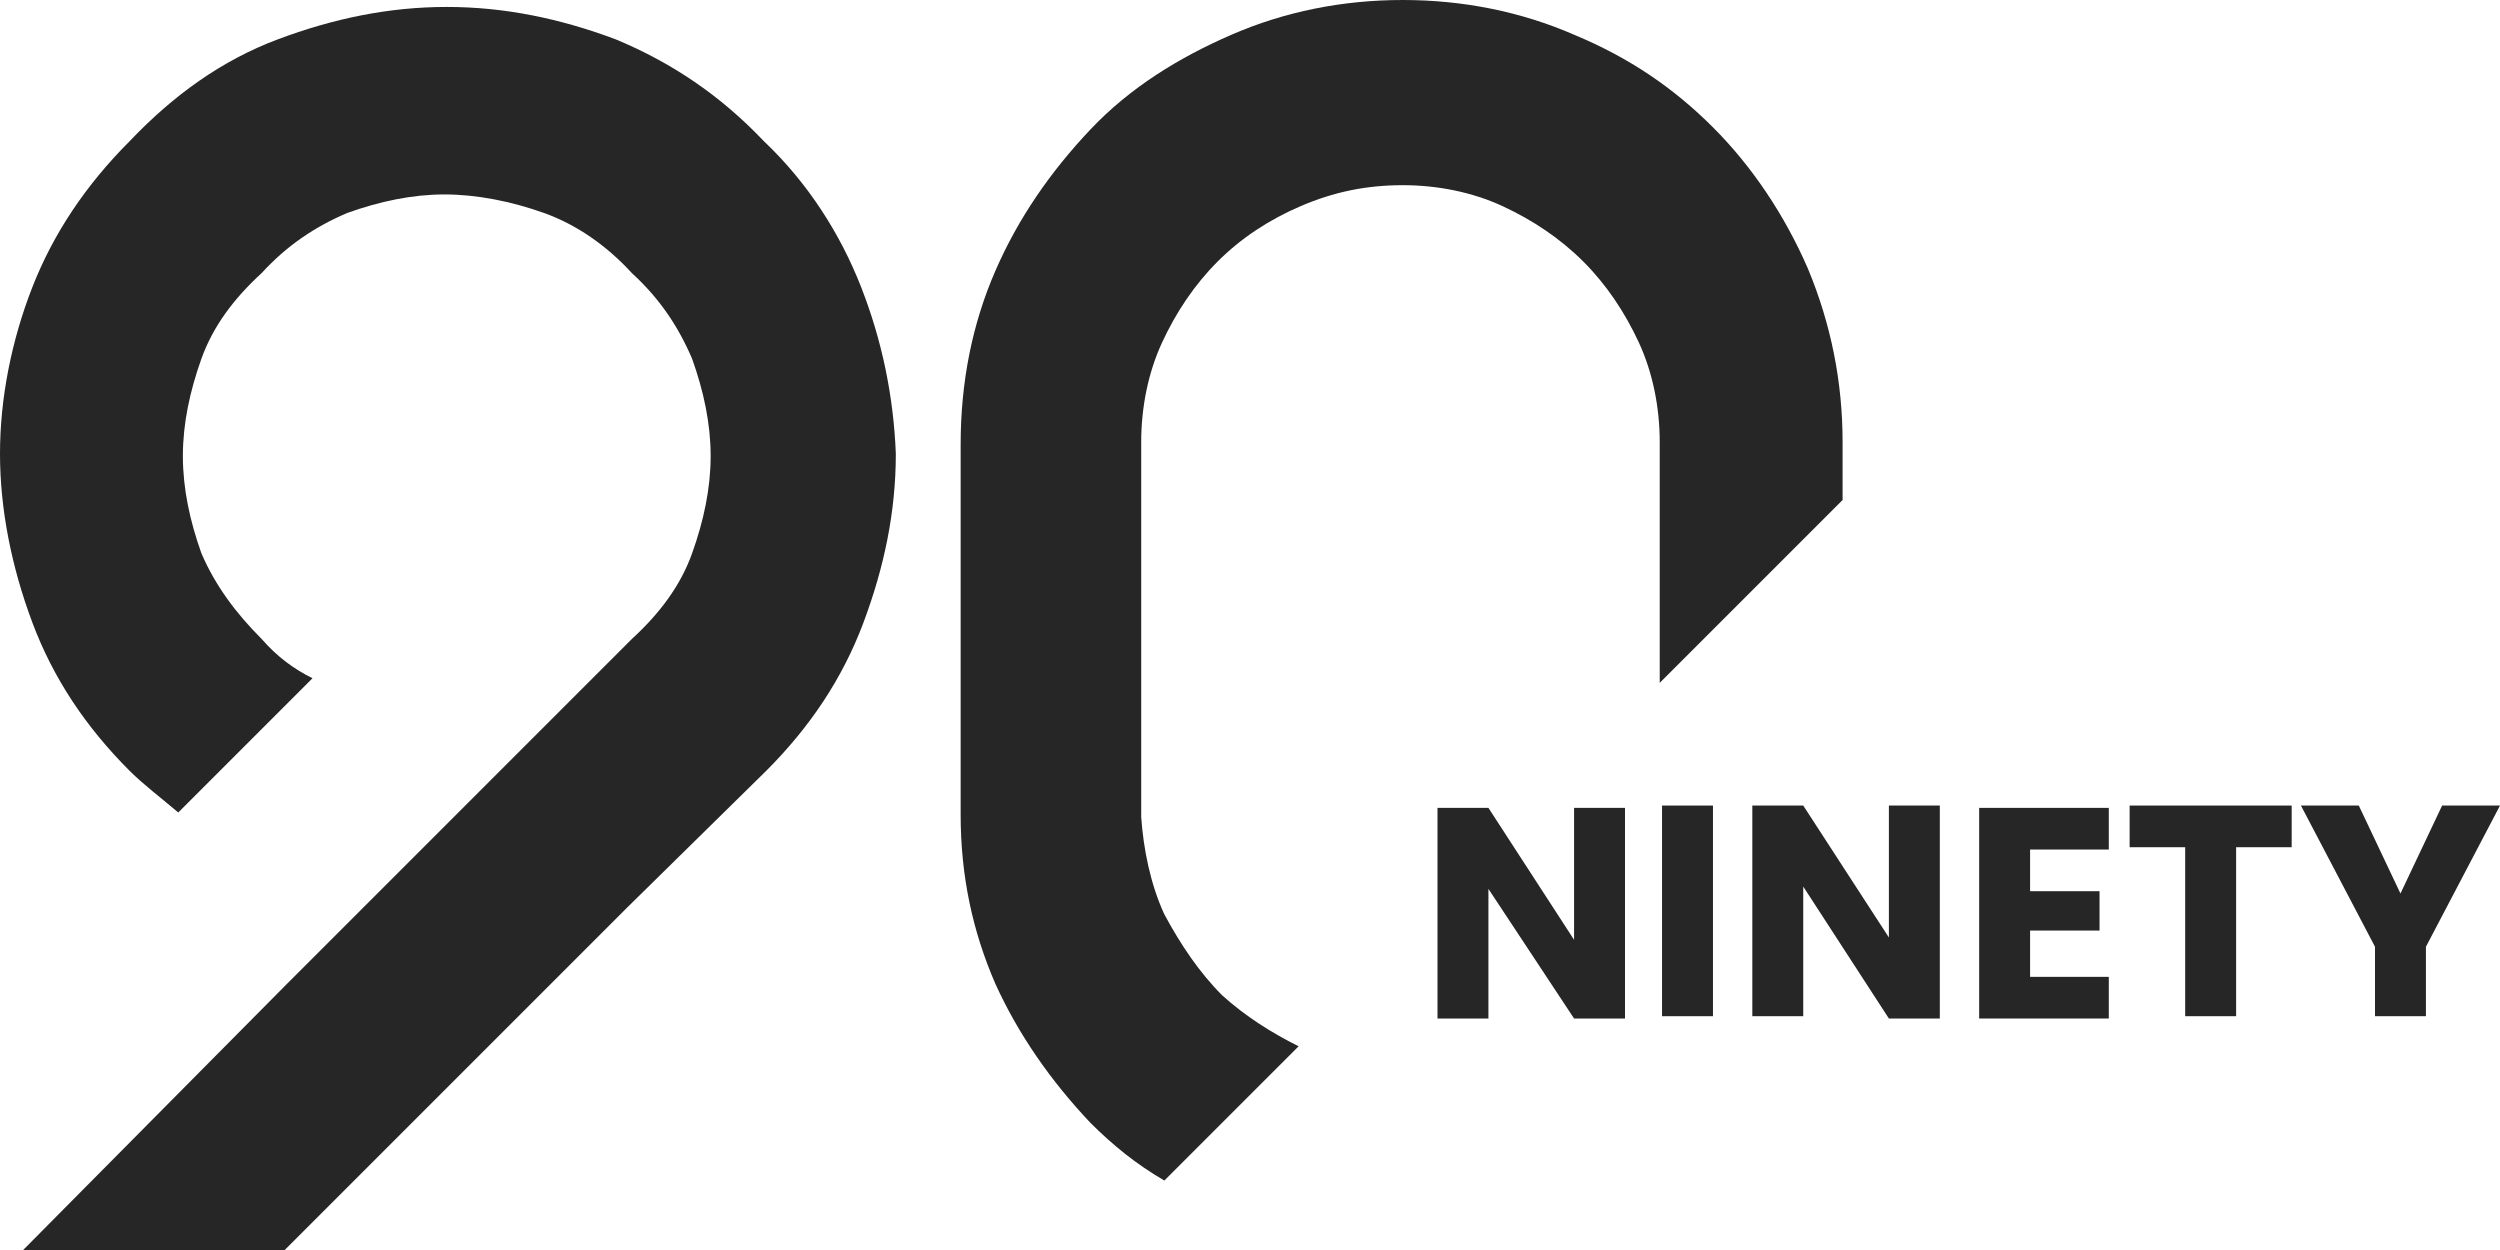
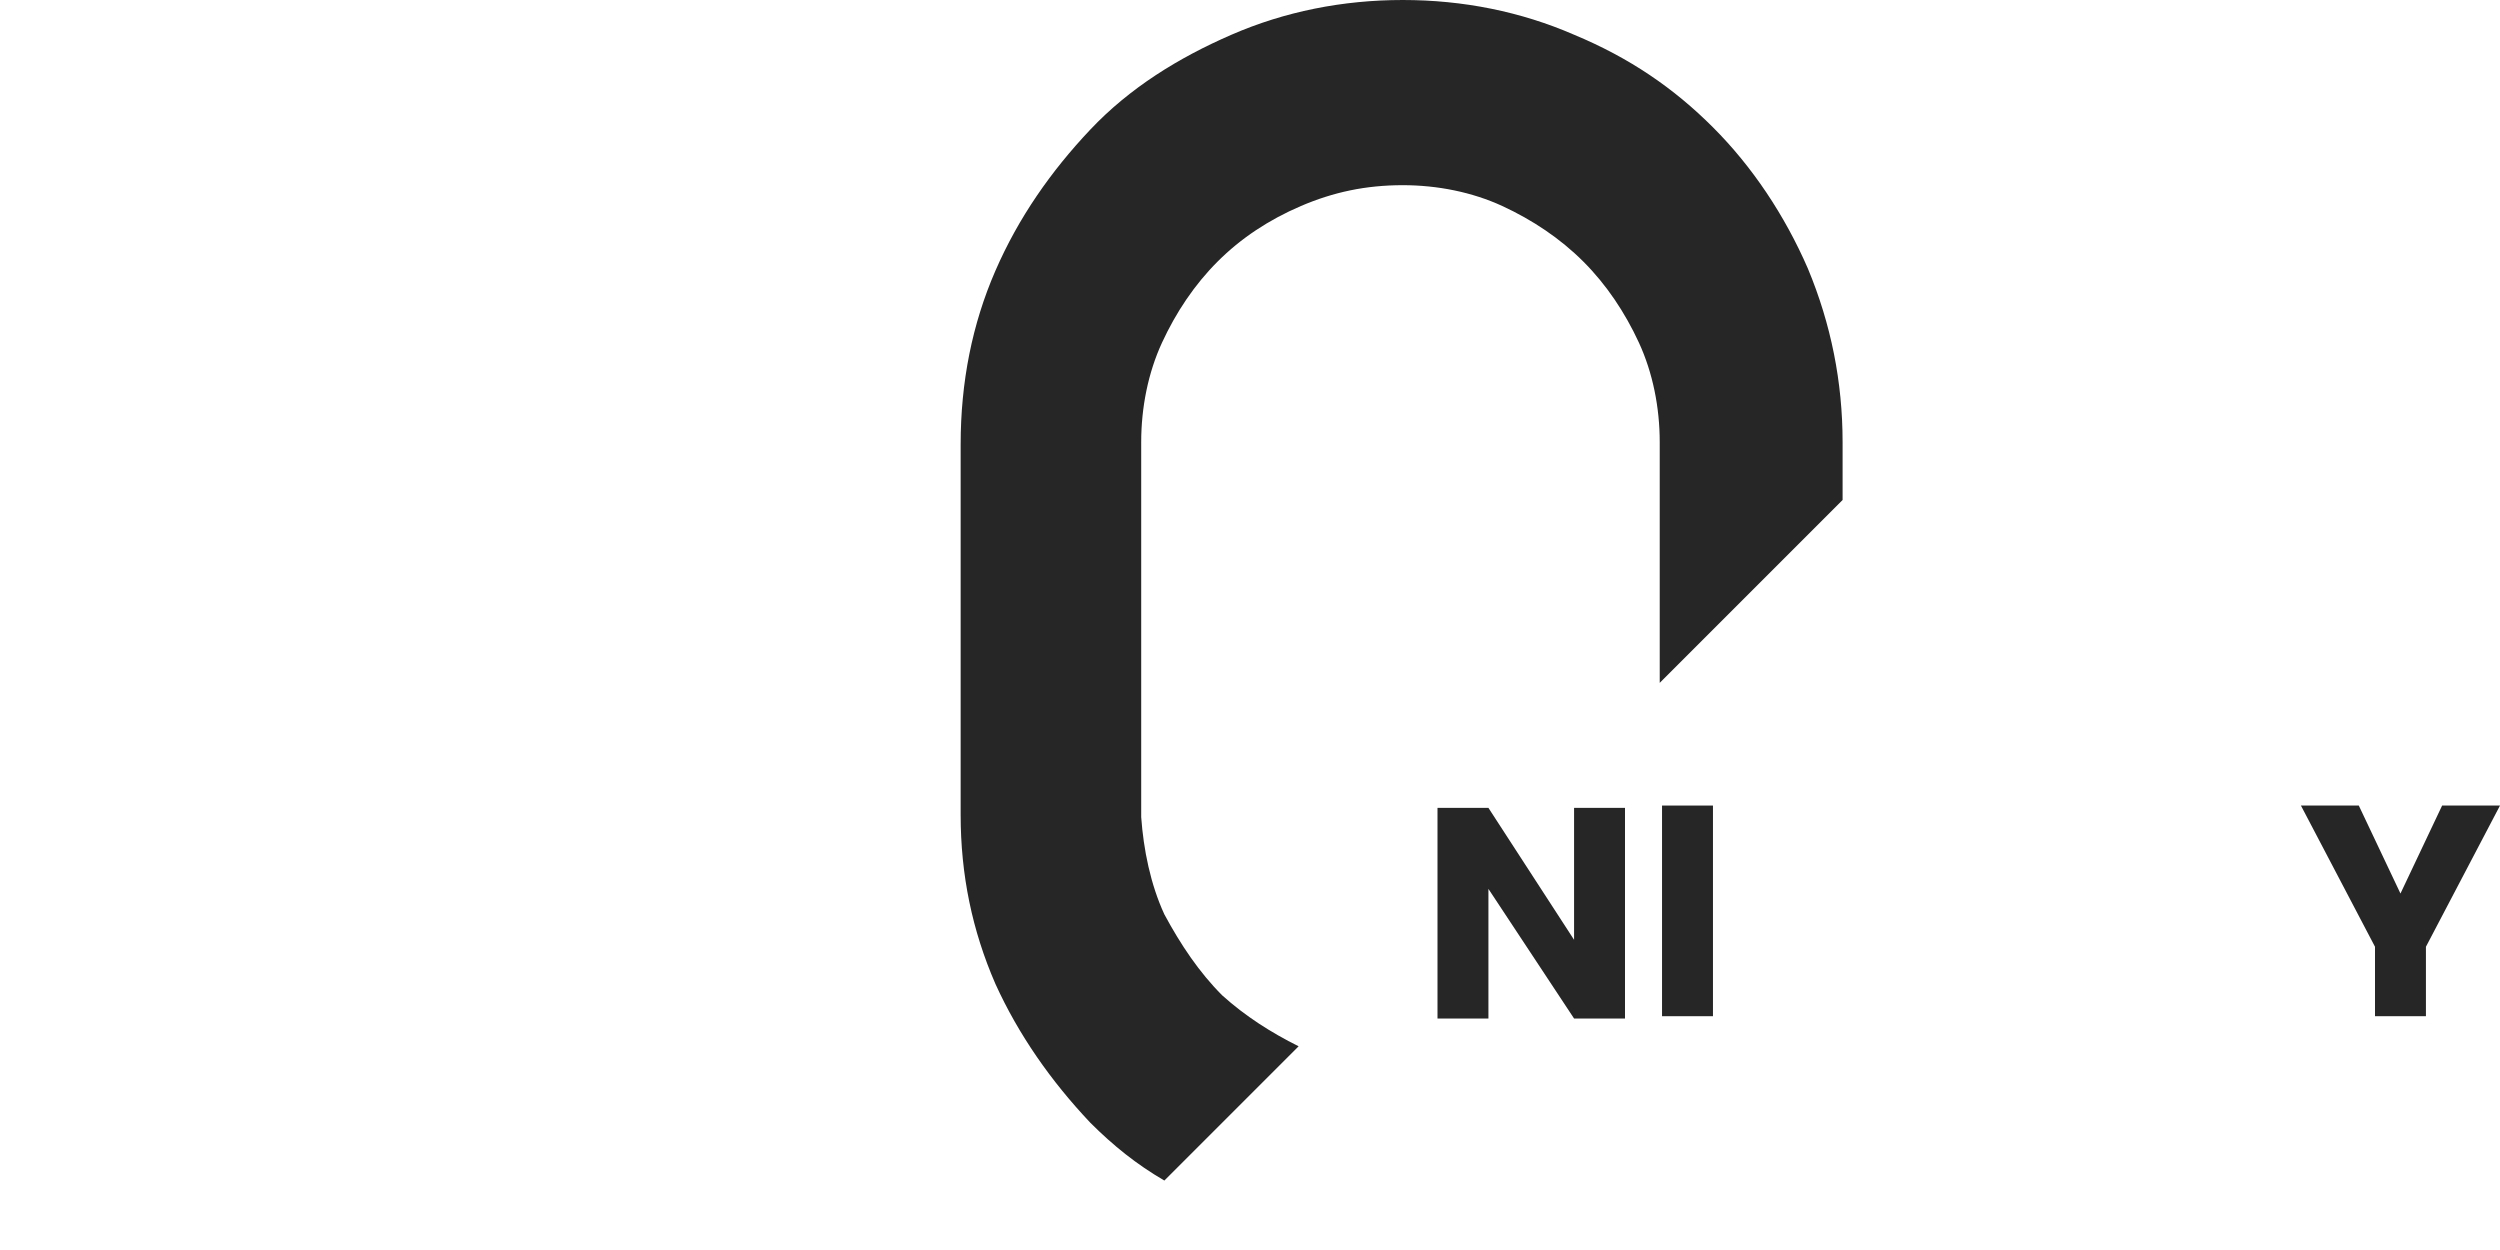
<svg xmlns="http://www.w3.org/2000/svg" width="108" height="54" viewBox="0 0 108 54" fill="none">
  <path d="M47.1 48.5C48.1 49.5 49.1 50.3 50.3 51L56.1 45.2C54.9 44.6 53.8 43.9 52.8 43C51.8 42 51 40.8 50.3 39.5C49.7 38.2 49.4 36.7 49.3 35.3V19.1C49.3 17.6 49.6 16.1 50.2 14.8C50.8 13.5 51.6 12.3 52.6 11.3C53.6 10.3 54.8 9.5 56.2 8.9C57.6 8.3 59 8 60.6 8C62.1 8 63.6 8.3 64.9 8.9C66.2 9.5 67.4 10.3 68.4 11.3C69.4 12.3 70.2 13.5 70.8 14.8C71.4 16.1 71.7 17.6 71.7 19.1V29.5L79.6 21.6V19.1C79.6 16.5 79.1 14 78.1 11.6C77.1 9.3 75.7 7.2 74 5.5C72.3 3.8 70.4 2.5 68 1.5C65.7 0.5 63.2 0 60.6 0C58 0 55.5 0.5 53.2 1.5C50.9 2.5 48.8 3.8 47.1 5.6C45.4 7.4 44 9.4 43 11.7C42 14 41.5 16.5 41.5 19.2V35.2C41.5 37.8 42 40.2 43 42.5C44 44.7 45.4 46.7 47.1 48.5Z" fill="#262626" />
-   <path d="M37.2 12.4C36.3 10.1 34.9 7.9 33 6.1C31.1 4.1 29 2.7 26.6 1.7C24.2 0.8 21.8 0.3 19.3 0.3C16.8 0.3 14.4 0.8 12 1.7C9.6 2.6 7.5 4.1 5.6 6.1C3.7 8 2.3 10.1 1.4 12.4C0.5 14.7 0 17.2 0 19.6C0 22 0.5 24.5 1.4 26.9C2.3 29.3 3.7 31.4 5.6 33.3C6.2 33.9 7 34.5 7.7 35.1L13.5 29.3C12.7 28.9 12 28.4 11.3 27.6C10.2 26.5 9.3 25.3 8.7 23.9C8.2 22.5 7.9 21.1 7.9 19.7C7.9 18.3 8.2 16.9 8.7 15.5C9.2 14.1 10.1 12.9 11.3 11.8C12.4 10.6 13.6 9.8 15 9.2C16.4 8.7 17.8 8.4 19.2 8.4C20.6 8.4 22.1 8.7 23.5 9.2C24.9 9.7 26.2 10.6 27.3 11.8C28.5 12.9 29.3 14.1 29.9 15.5C30.4 16.9 30.7 18.3 30.7 19.7C30.7 21.1 30.4 22.5 29.9 23.9C29.4 25.3 28.5 26.5 27.3 27.6L12.4 42.5L1 54H12.3L27.1 39.2L33.1 33.3C35 31.4 36.4 29.3 37.3 26.9C38.2 24.5 38.7 22.1 38.7 19.6C38.6 17.1 38.1 14.7 37.2 12.4Z" fill="#262626" />
  <path d="M70.2 44H68L64.3 38.4V44H62.1V34.9H64.3L68 40.6V34.9H70.2V44Z" fill="#262626" />
  <path d="M74 34.8V43.9H71.8V34.8H74Z" fill="#262626" />
-   <path d="M83.8 44H81.6L77.9 38.3V43.9H75.7V34.8H77.9L81.6 40.5V34.8H83.8V44Z" fill="#262626" />
-   <path d="M87.7 36.6V38.5H90.7V40.2H87.7V42.2H91.1V44H85.5V34.9H91.1V36.7H87.7V36.6Z" fill="#262626" />
-   <path d="M99 34.8V36.6H96.6V43.9H94.4V36.6H92V34.8H99Z" fill="#262626" />
  <path d="M108 34.8L104.8 40.9V43.9H102.6V40.9L99.4 34.8H101.9L103.7 38.6L105.5 34.8H108Z" fill="#262626" />
</svg>